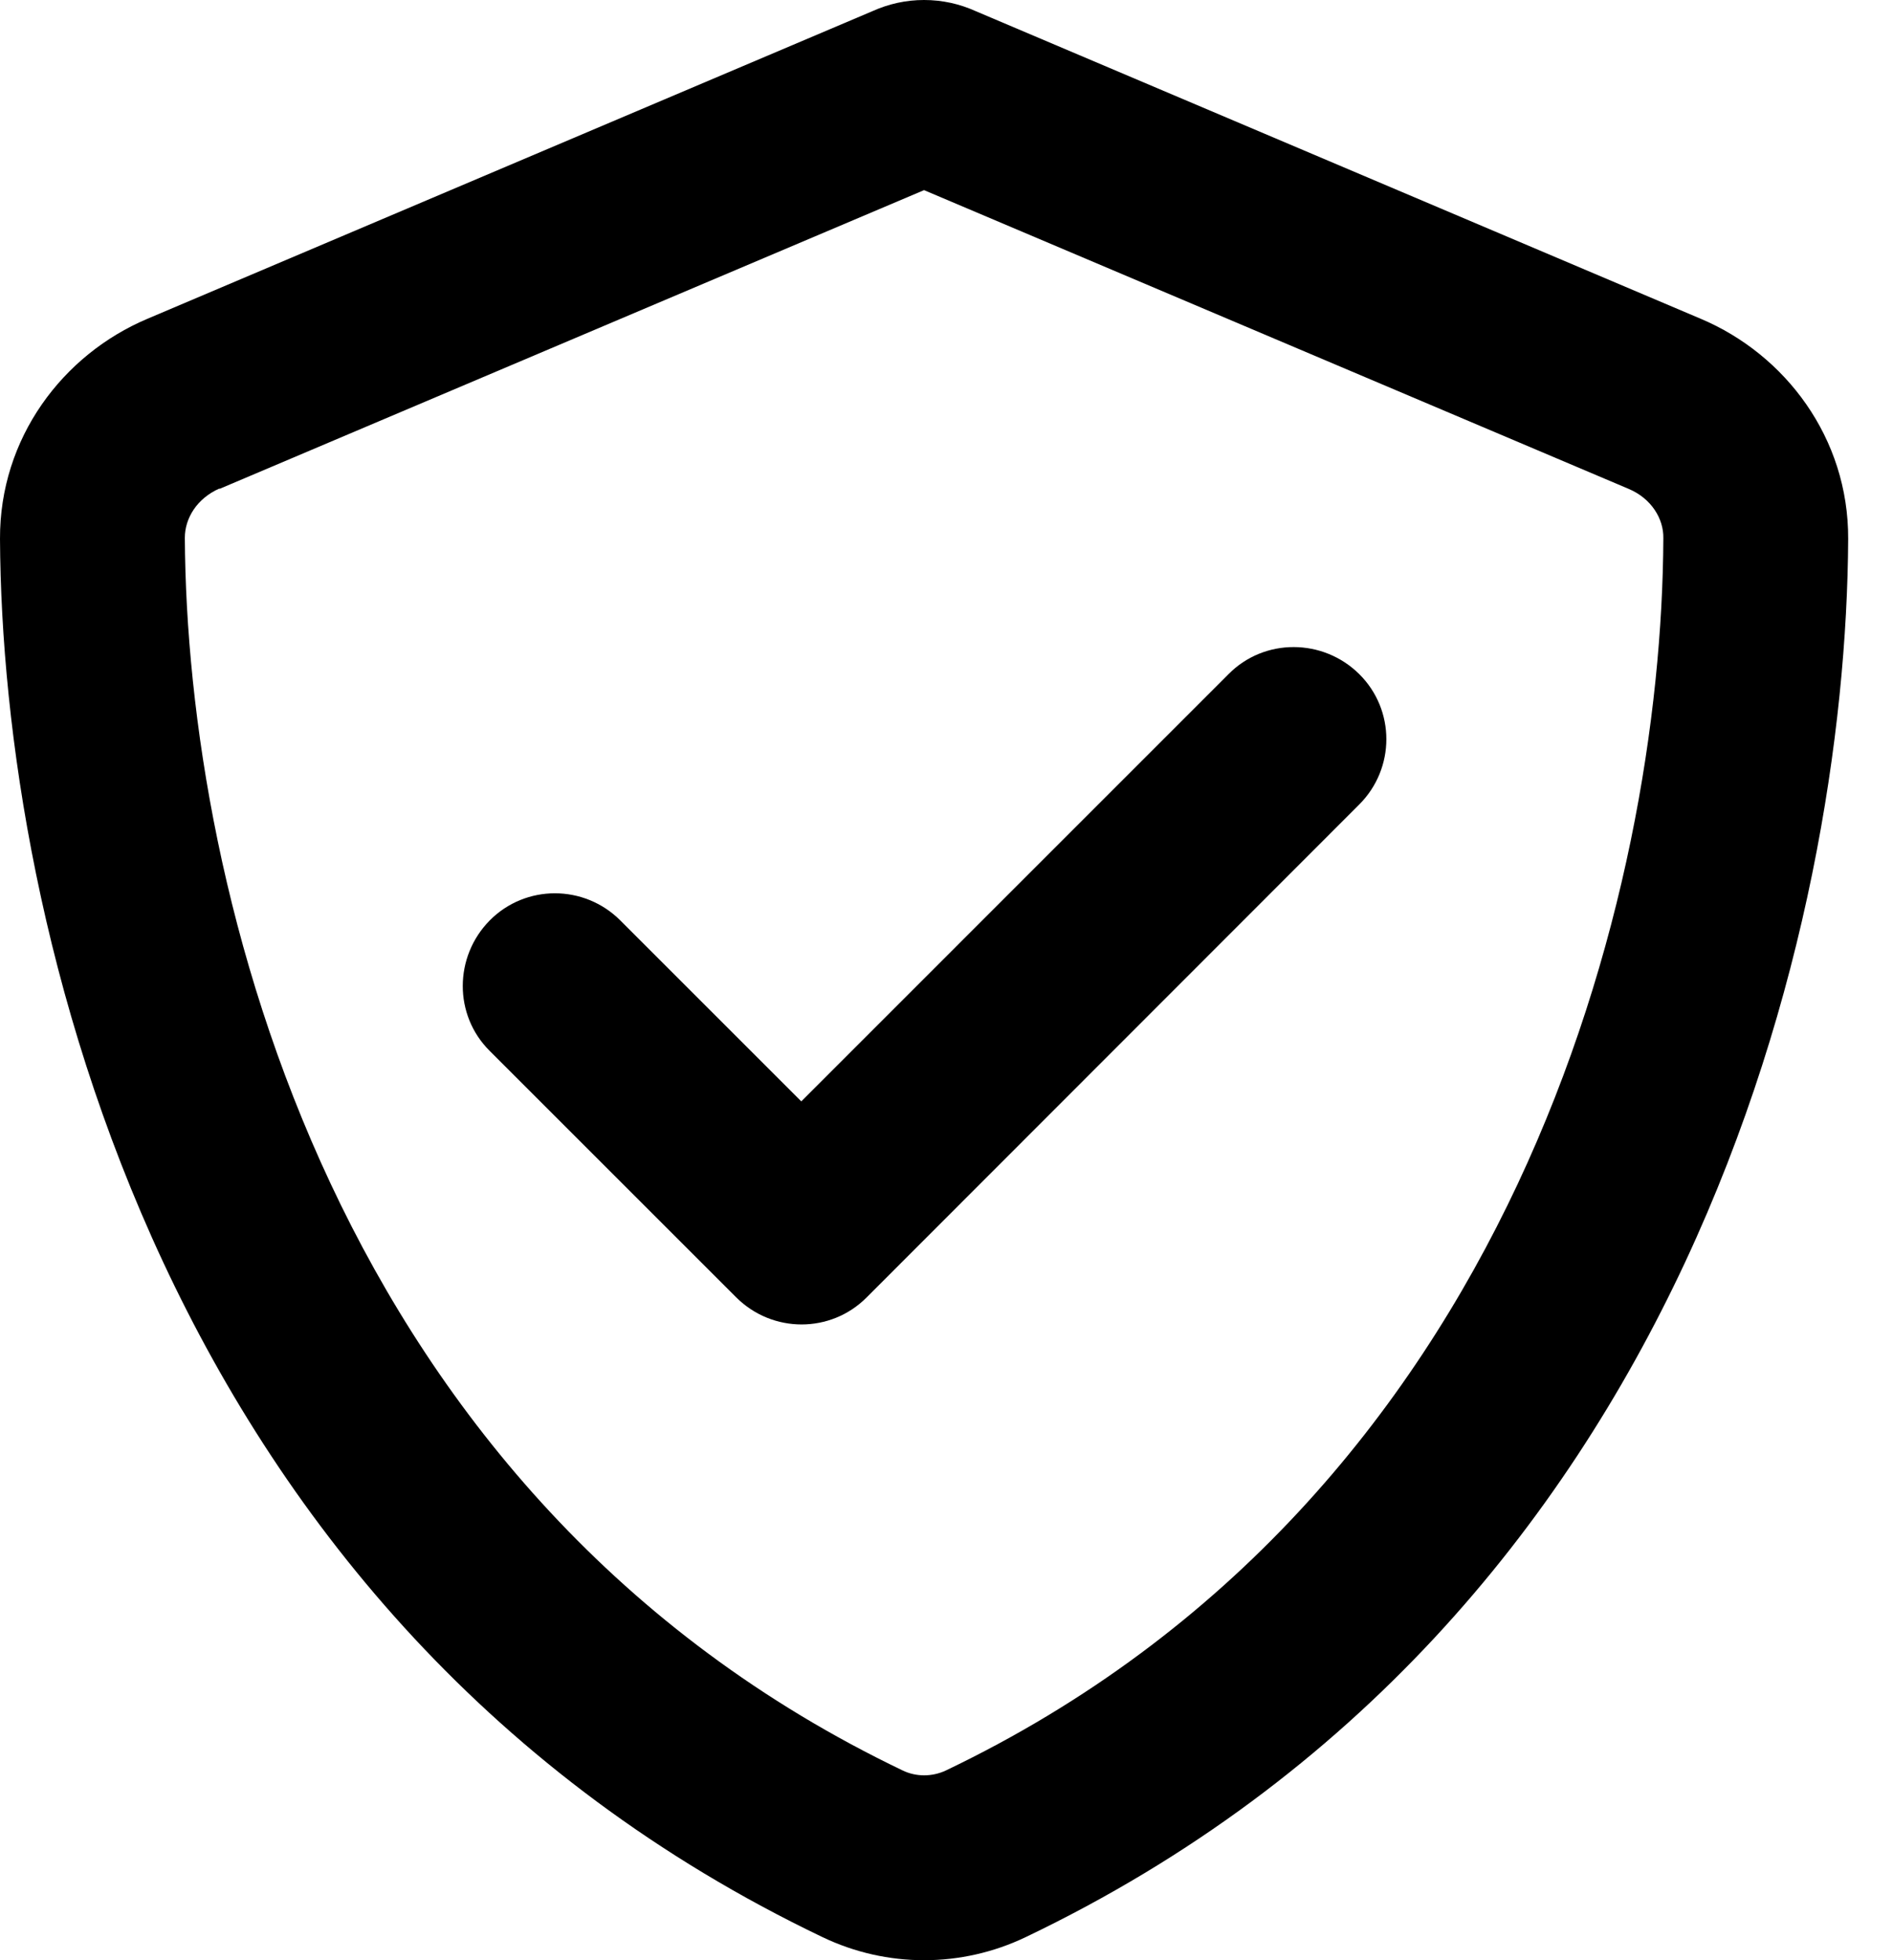
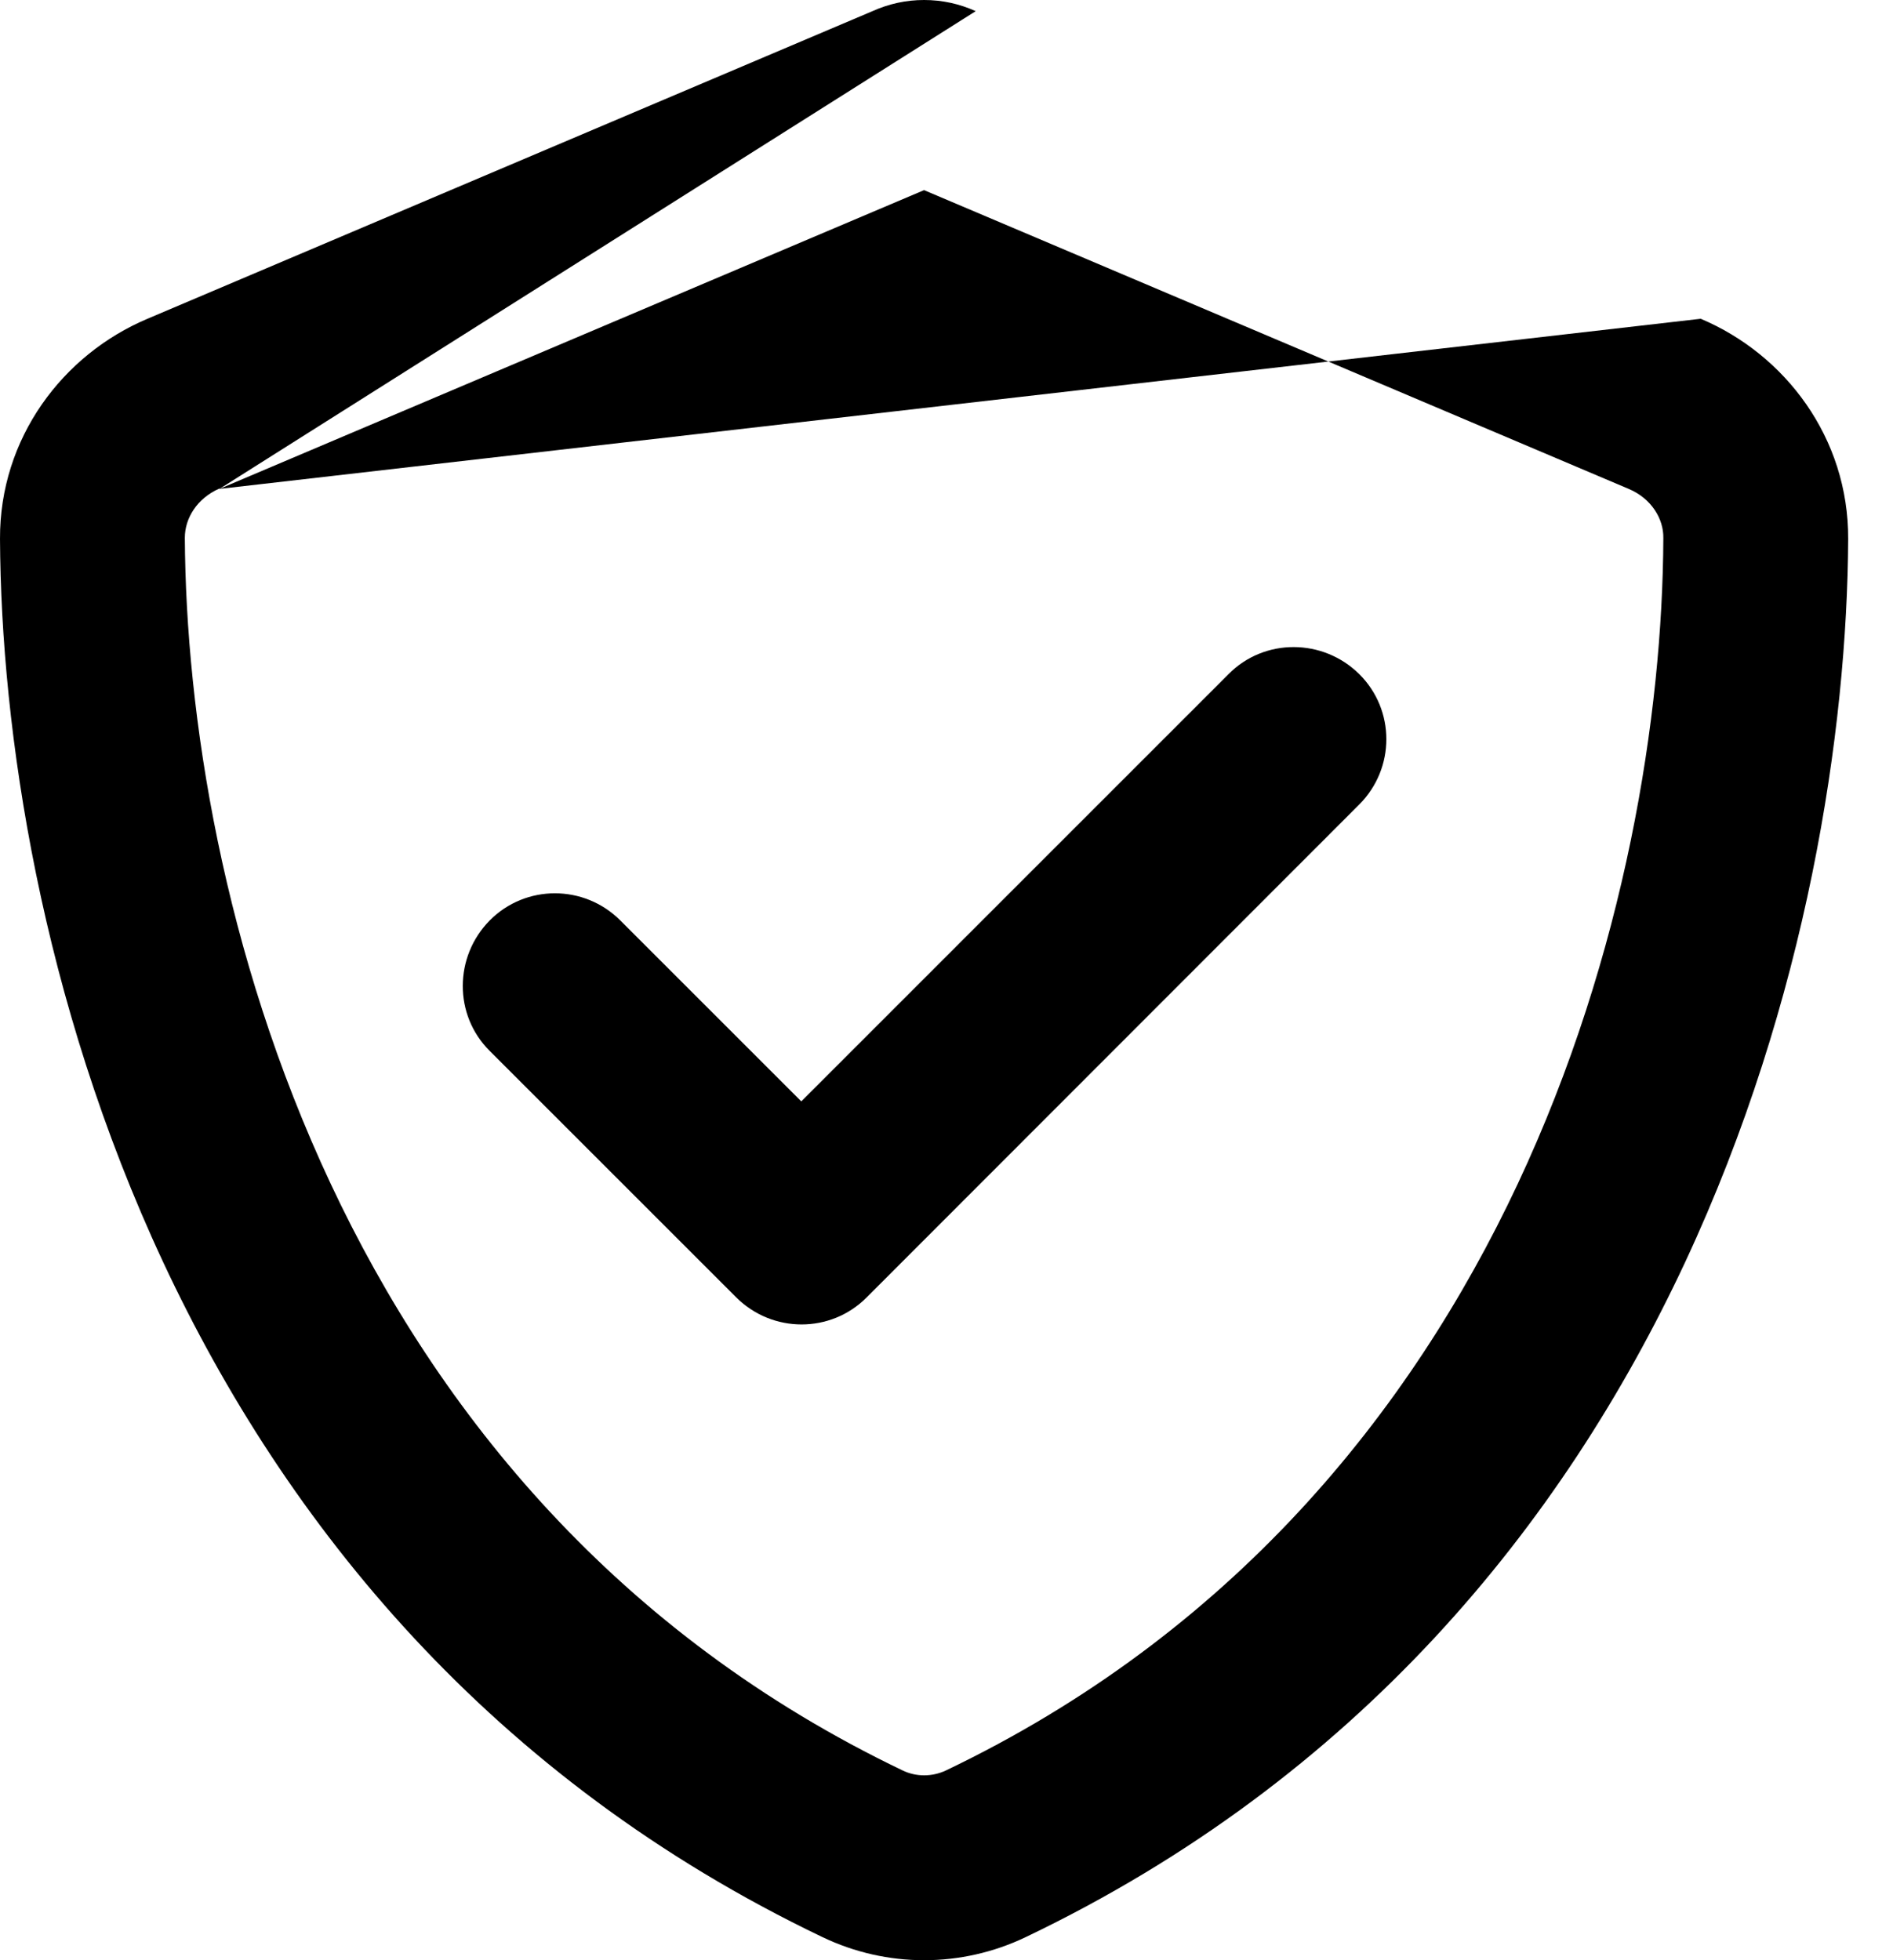
<svg xmlns="http://www.w3.org/2000/svg" width="28" height="29" viewBox="0 0 28 29" fill="none">
-   <path d="M3.246 7.233L13.668 2.813L24.091 7.233C24.427 7.375 24.609 7.677 24.603 7.962C24.581 13.167 22.416 22.16 13.993 26.192C13.788 26.289 13.549 26.289 13.35 26.192C4.921 22.154 2.762 13.167 2.734 7.956C2.734 7.671 2.91 7.375 3.246 7.227V7.233ZM25.156 4.716L14.432 0.165C14.193 0.057 13.936 0 13.668 0C13.401 0 13.145 0.057 12.905 0.165L2.181 4.716C0.928 5.245 -0.006 6.481 2.59046e-05 7.973C0.029 13.623 2.352 23.96 12.165 28.658C13.116 29.114 14.221 29.114 15.172 28.658C24.991 23.96 27.308 13.623 27.337 7.973C27.343 6.481 26.409 5.245 25.156 4.716ZM20.104 11.903C20.64 11.368 20.64 10.502 20.104 9.972C19.569 9.443 18.703 9.437 18.173 9.972L11.852 16.294L9.175 13.617C8.64 13.082 7.774 13.082 7.244 13.617C6.715 14.153 6.709 15.018 7.244 15.548L10.889 19.193C11.425 19.728 12.29 19.728 12.82 19.193L20.104 11.903Z" fill="black" />
+   <path d="M3.246 7.233L13.668 2.813L24.091 7.233C24.427 7.375 24.609 7.677 24.603 7.962C24.581 13.167 22.416 22.16 13.993 26.192C13.788 26.289 13.549 26.289 13.35 26.192C4.921 22.154 2.762 13.167 2.734 7.956C2.734 7.671 2.91 7.375 3.246 7.227V7.233ZL14.432 0.165C14.193 0.057 13.936 0 13.668 0C13.401 0 13.145 0.057 12.905 0.165L2.181 4.716C0.928 5.245 -0.006 6.481 2.59046e-05 7.973C0.029 13.623 2.352 23.96 12.165 28.658C13.116 29.114 14.221 29.114 15.172 28.658C24.991 23.96 27.308 13.623 27.337 7.973C27.343 6.481 26.409 5.245 25.156 4.716ZM20.104 11.903C20.64 11.368 20.64 10.502 20.104 9.972C19.569 9.443 18.703 9.437 18.173 9.972L11.852 16.294L9.175 13.617C8.64 13.082 7.774 13.082 7.244 13.617C6.715 14.153 6.709 15.018 7.244 15.548L10.889 19.193C11.425 19.728 12.29 19.728 12.82 19.193L20.104 11.903Z" fill="black" />
</svg>